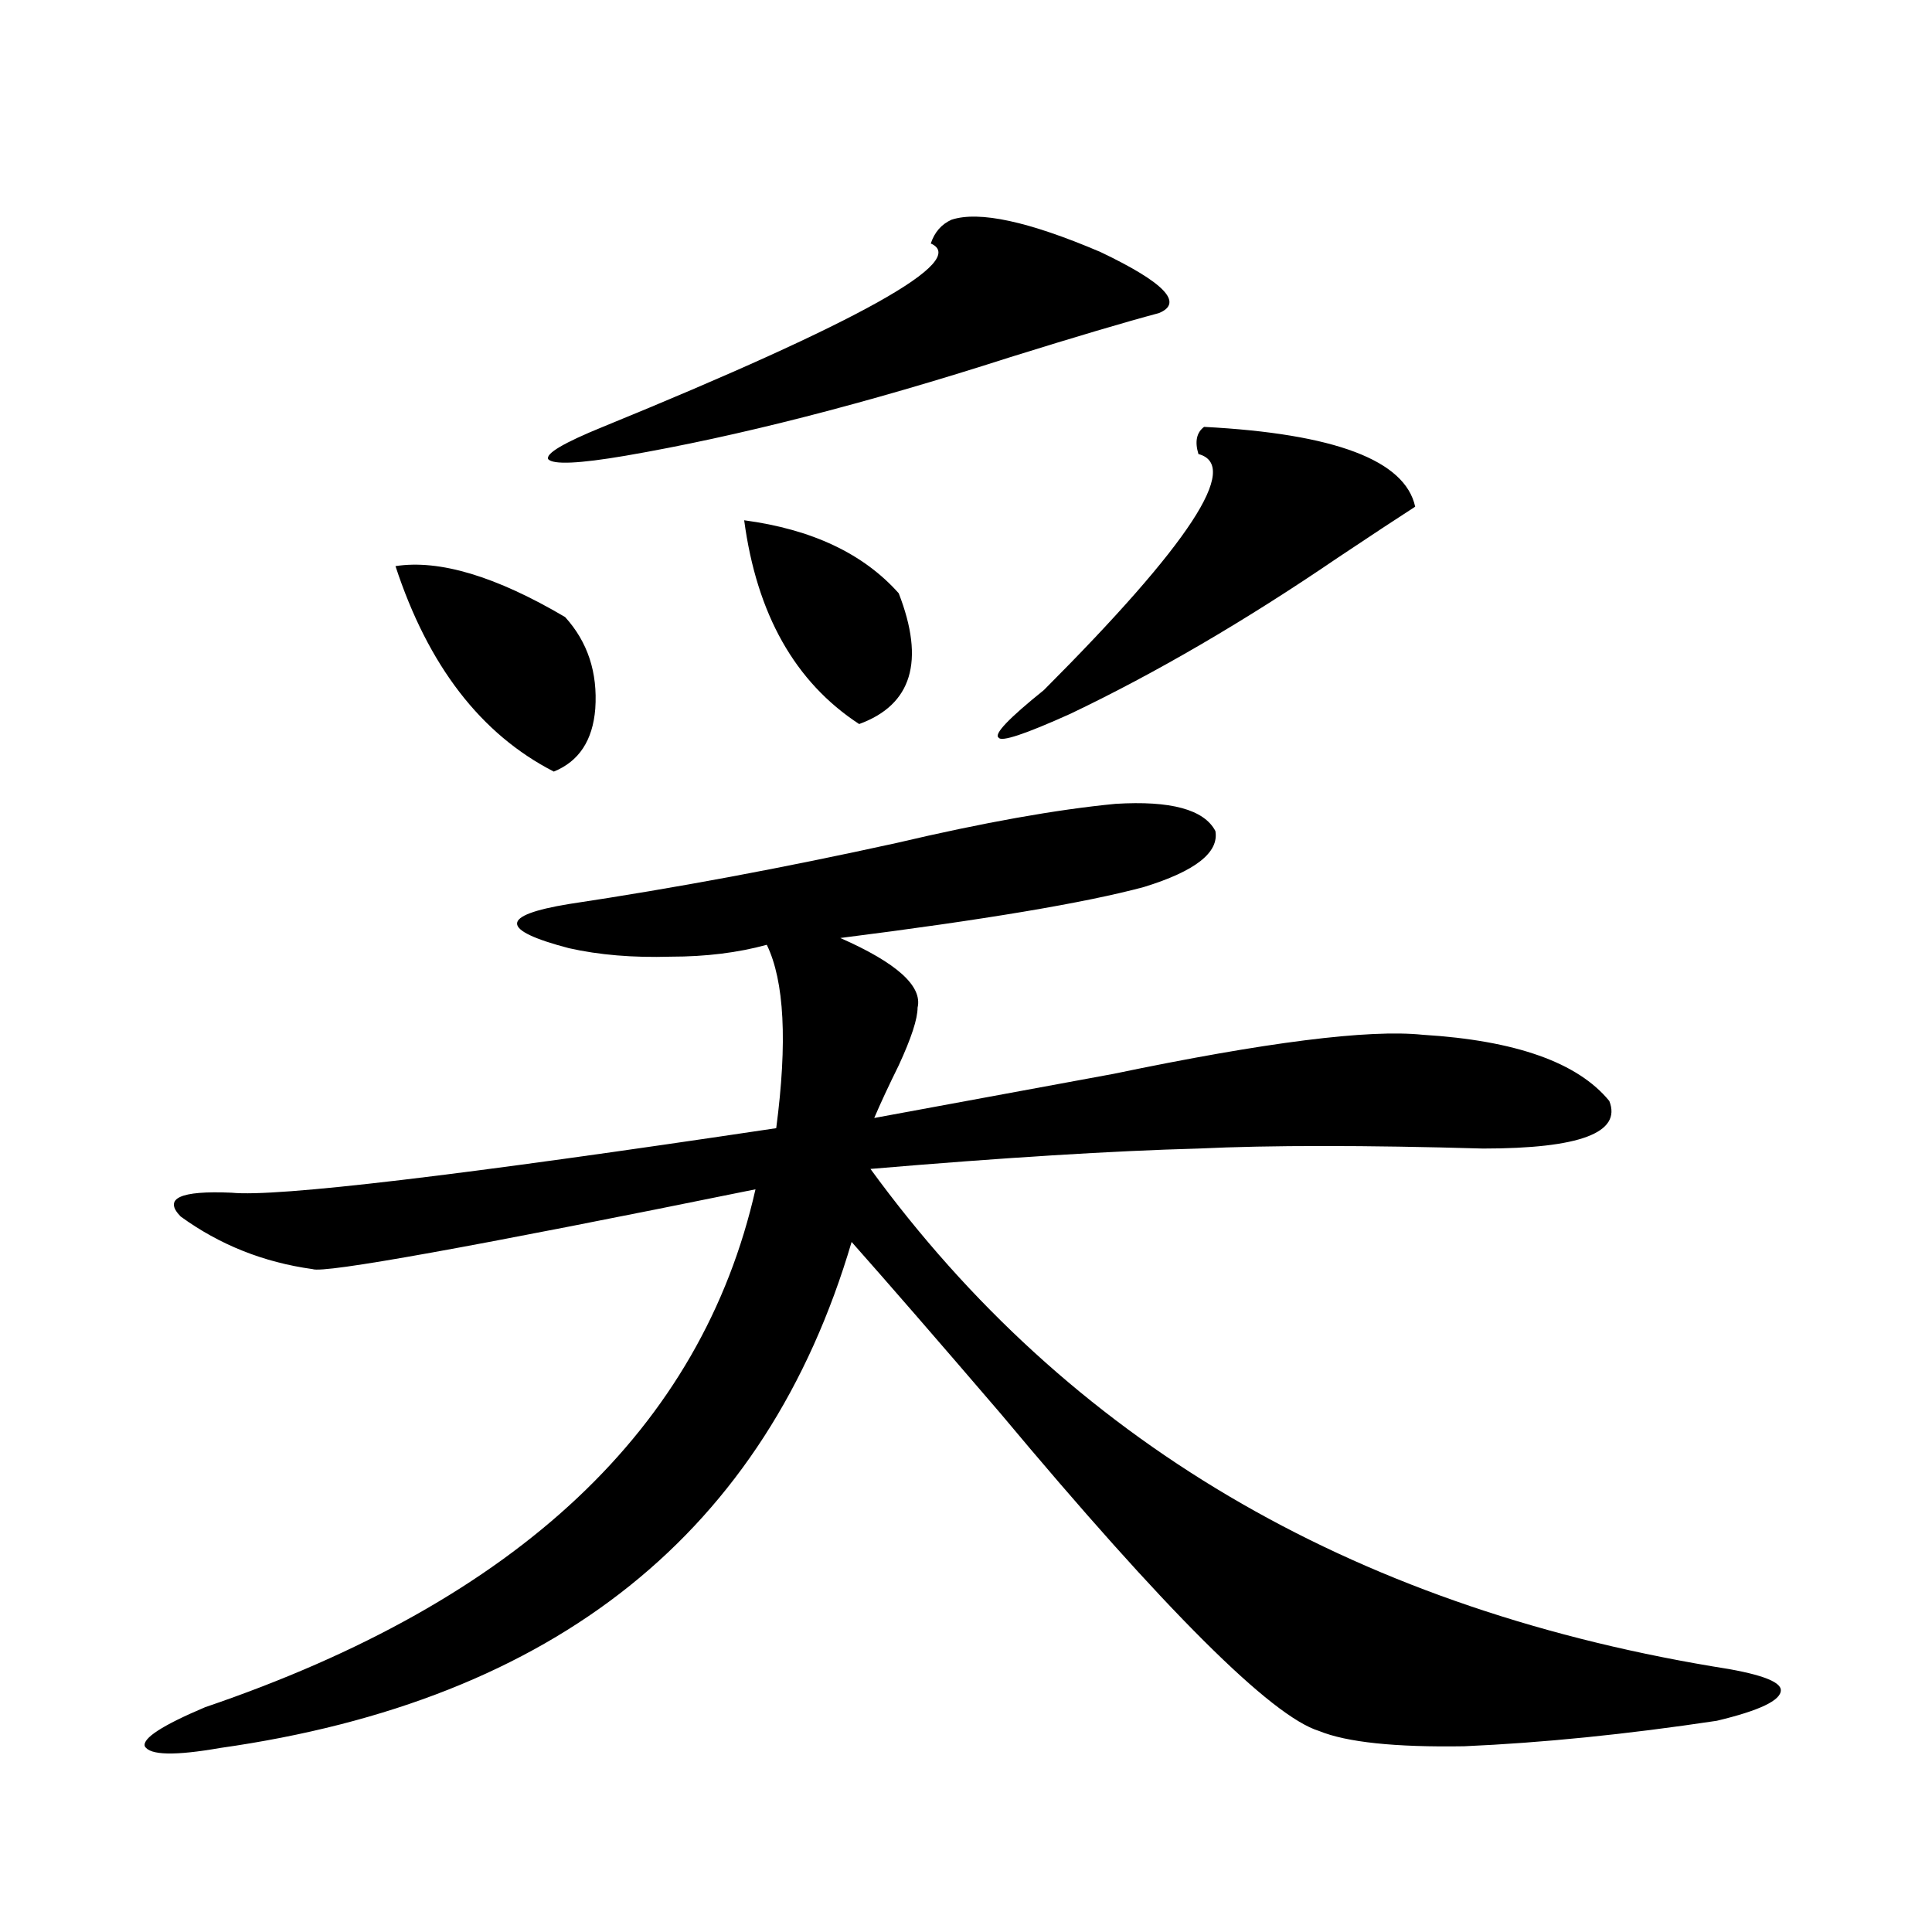
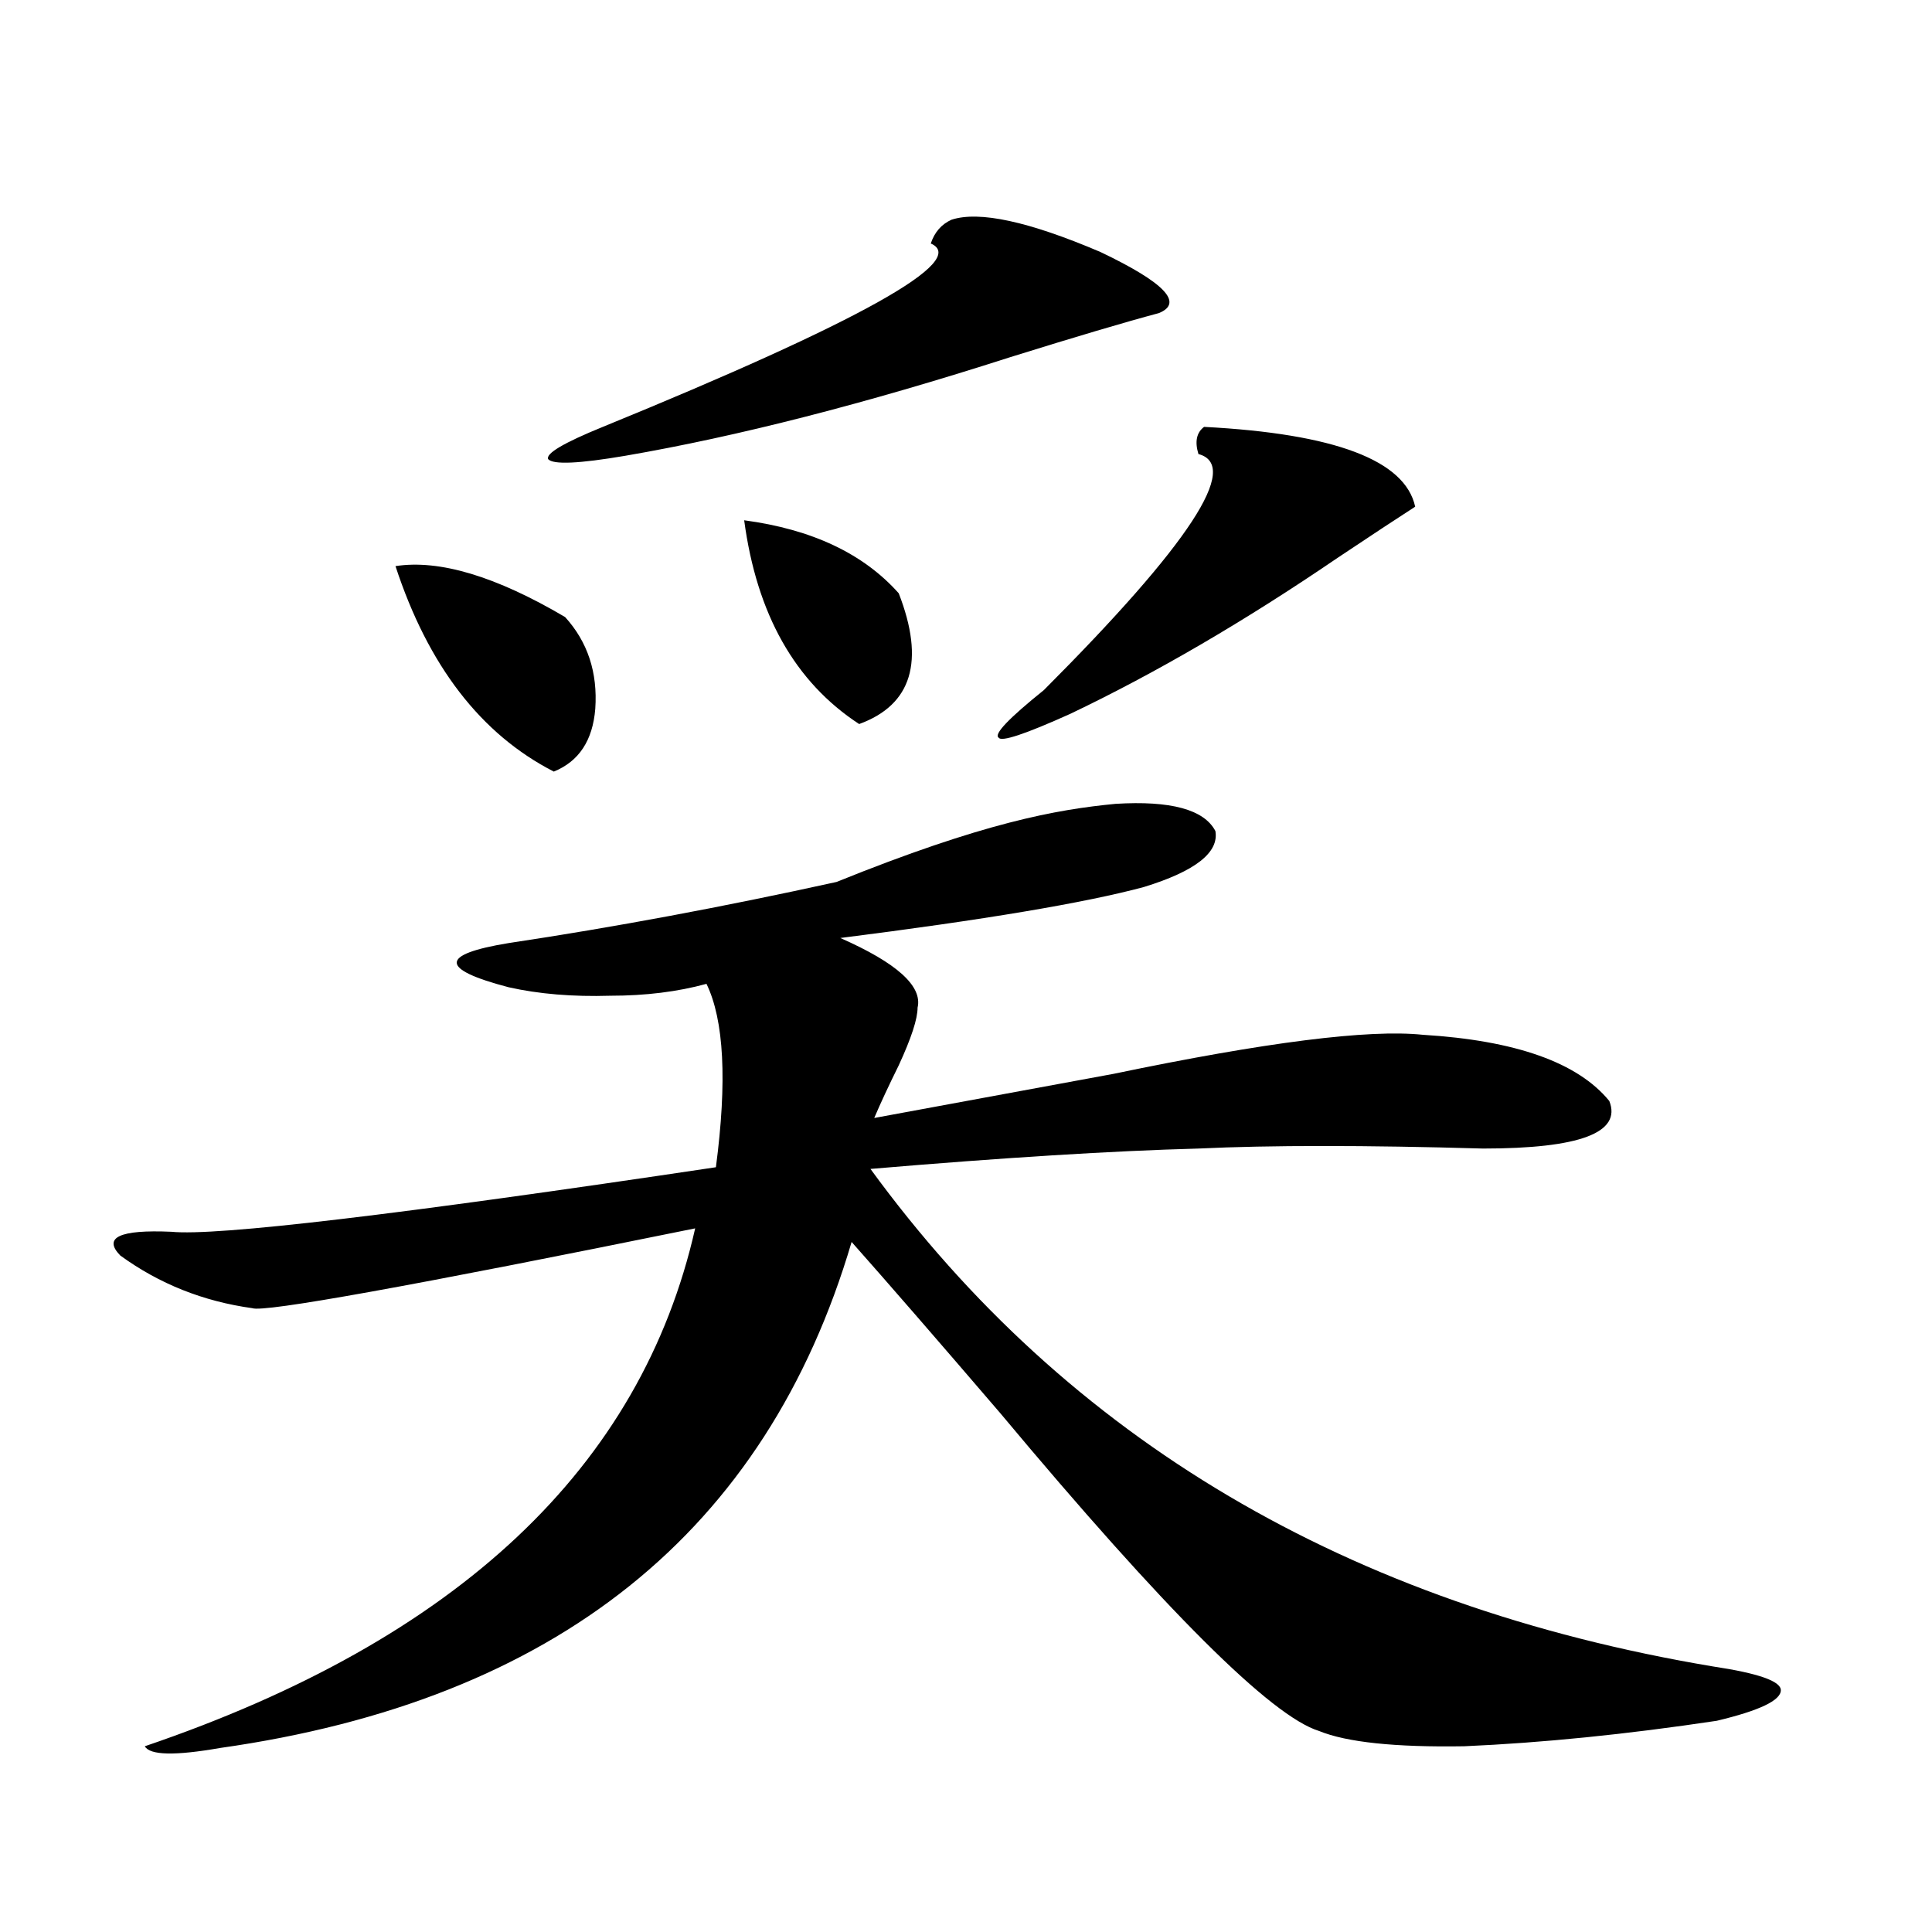
<svg xmlns="http://www.w3.org/2000/svg" version="1.1" id="图层_1" x="0px" y="0px" width="1000px" height="1000px" viewBox="0 0 1000 1000" enable-background="new 0 0 1000 1000" xml:space="preserve">
-   <path d="M577.376,416.07c28.612-1.758,45.853,2.938,51.706,14.063c1.951,11.138-10.411,20.806-37.072,29.004  c-30.578,8.212-82.925,17.001-157.069,26.367c29.268,12.896,42.591,24.911,39.999,36.035c0,5.864-3.262,15.82-9.756,29.883  c-5.213,10.547-9.436,19.638-12.683,27.246c35.121-6.44,76.416-14.063,123.899-22.852c78.688-16.397,132.024-23.14,159.996-20.215  c48.124,2.938,80.318,14.364,96.583,34.277c6.494,16.411-15.289,24.609-65.364,24.609c-61.142-1.758-110.241-1.758-147.313,0  c-44.236,1.181-100.82,4.696-169.752,10.547c102.102,140.048,247.464,225.879,436.087,257.52  c23.414,3.516,35.121,7.608,35.121,12.305c0,5.273-11.066,10.547-33.17,15.82c-46.828,7.031-90.409,11.426-130.729,13.184  c-35.776,0.577-60.821-2.06-75.12-7.91c-24.725-7.622-79.678-62.402-164.874-164.355c-33.17-38.672-58.87-68.253-77.071-88.77  c-44.236,150.005-153.167,237.305-326.821,261.914c-23.414,4.093-36.432,3.804-39.023-0.879  c-1.311-4.106,9.101-10.849,31.219-20.215c161.947-55.083,256.899-144.429,284.871-268.066  c-146.993,29.883-223.409,43.657-229.263,41.309c-25.365-3.516-48.139-12.593-68.291-27.246  c-9.115-9.366-0.335-13.472,26.341-12.305c23.414,2.349,117.391-8.789,281.944-33.398c5.854-44.522,4.223-76.163-4.878-94.922  c-14.969,4.106-31.554,6.152-49.755,6.152c-19.512,0.591-37.072-0.879-52.682-4.395c-35.776-9.366-35.776-16.987,0-22.852  c54.633-8.198,111.217-18.745,169.752-31.641C509.085,425.738,546.798,419.009,577.376,416.07z M204.702,293.023  c22.759-3.516,52.026,5.273,87.803,26.367c11.707,12.896,16.905,28.716,15.609,47.461c-1.311,16.411-8.46,27.246-21.463,32.52  C248.924,380.035,221.607,344.591,204.702,293.023z M492.5,113.727c14.299-4.684,39.999,0.879,77.071,16.699  c33.17,15.82,43.246,26.367,30.243,31.641c-17.561,4.696-43.261,12.305-77.071,22.852c-74.8,24.032-141.14,41.02-199.02,50.977  c-24.069,4.105-37.407,4.696-39.999,1.758c-1.311-2.926,8.125-8.487,28.292-16.699c133.32-54.492,189.904-86.133,169.752-94.922  C483.72,120.181,487.287,116.074,492.5,113.727z M385.186,269.293c35.121,4.696,61.782,17.29,79.998,37.793  c13.658,35.156,6.829,57.72-20.487,67.676C411.526,353.091,391.68,317.935,385.186,269.293z M623.229,220.953  c67.636,3.516,104.053,17.289,109.266,41.309c-9.115,5.864-22.438,14.653-39.999,26.367  c-48.139,32.821-94.312,59.766-138.533,80.859c-23.414,10.547-35.776,14.653-37.072,12.305c-2.606-1.758,5.198-9.956,23.414-24.609  c75.44-75.586,102.102-116.305,79.998-122.168C618.351,228.574,619.326,223.892,623.229,220.953z" />
+   <path d="M577.376,416.07c28.612-1.758,45.853,2.938,51.706,14.063c1.951,11.138-10.411,20.806-37.072,29.004  c-30.578,8.212-82.925,17.001-157.069,26.367c29.268,12.896,42.591,24.911,39.999,36.035c0,5.864-3.262,15.82-9.756,29.883  c-5.213,10.547-9.436,19.638-12.683,27.246c35.121-6.44,76.416-14.063,123.899-22.852c78.688-16.397,132.024-23.14,159.996-20.215  c48.124,2.938,80.318,14.364,96.583,34.277c6.494,16.411-15.289,24.609-65.364,24.609c-61.142-1.758-110.241-1.758-147.313,0  c-44.236,1.181-100.82,4.696-169.752,10.547c102.102,140.048,247.464,225.879,436.087,257.52  c23.414,3.516,35.121,7.608,35.121,12.305c0,5.273-11.066,10.547-33.17,15.82c-46.828,7.031-90.409,11.426-130.729,13.184  c-35.776,0.577-60.821-2.06-75.12-7.91c-24.725-7.622-79.678-62.402-164.874-164.355c-33.17-38.672-58.87-68.253-77.071-88.77  c-44.236,150.005-153.167,237.305-326.821,261.914c-23.414,4.093-36.432,3.804-39.023-0.879  c161.947-55.083,256.899-144.429,284.871-268.066  c-146.993,29.883-223.409,43.657-229.263,41.309c-25.365-3.516-48.139-12.593-68.291-27.246  c-9.115-9.366-0.335-13.472,26.341-12.305c23.414,2.349,117.391-8.789,281.944-33.398c5.854-44.522,4.223-76.163-4.878-94.922  c-14.969,4.106-31.554,6.152-49.755,6.152c-19.512,0.591-37.072-0.879-52.682-4.395c-35.776-9.366-35.776-16.987,0-22.852  c54.633-8.198,111.217-18.745,169.752-31.641C509.085,425.738,546.798,419.009,577.376,416.07z M204.702,293.023  c22.759-3.516,52.026,5.273,87.803,26.367c11.707,12.896,16.905,28.716,15.609,47.461c-1.311,16.411-8.46,27.246-21.463,32.52  C248.924,380.035,221.607,344.591,204.702,293.023z M492.5,113.727c14.299-4.684,39.999,0.879,77.071,16.699  c33.17,15.82,43.246,26.367,30.243,31.641c-17.561,4.696-43.261,12.305-77.071,22.852c-74.8,24.032-141.14,41.02-199.02,50.977  c-24.069,4.105-37.407,4.696-39.999,1.758c-1.311-2.926,8.125-8.487,28.292-16.699c133.32-54.492,189.904-86.133,169.752-94.922  C483.72,120.181,487.287,116.074,492.5,113.727z M385.186,269.293c35.121,4.696,61.782,17.29,79.998,37.793  c13.658,35.156,6.829,57.72-20.487,67.676C411.526,353.091,391.68,317.935,385.186,269.293z M623.229,220.953  c67.636,3.516,104.053,17.289,109.266,41.309c-9.115,5.864-22.438,14.653-39.999,26.367  c-48.139,32.821-94.312,59.766-138.533,80.859c-23.414,10.547-35.776,14.653-37.072,12.305c-2.606-1.758,5.198-9.956,23.414-24.609  c75.44-75.586,102.102-116.305,79.998-122.168C618.351,228.574,619.326,223.892,623.229,220.953z" />
</svg>